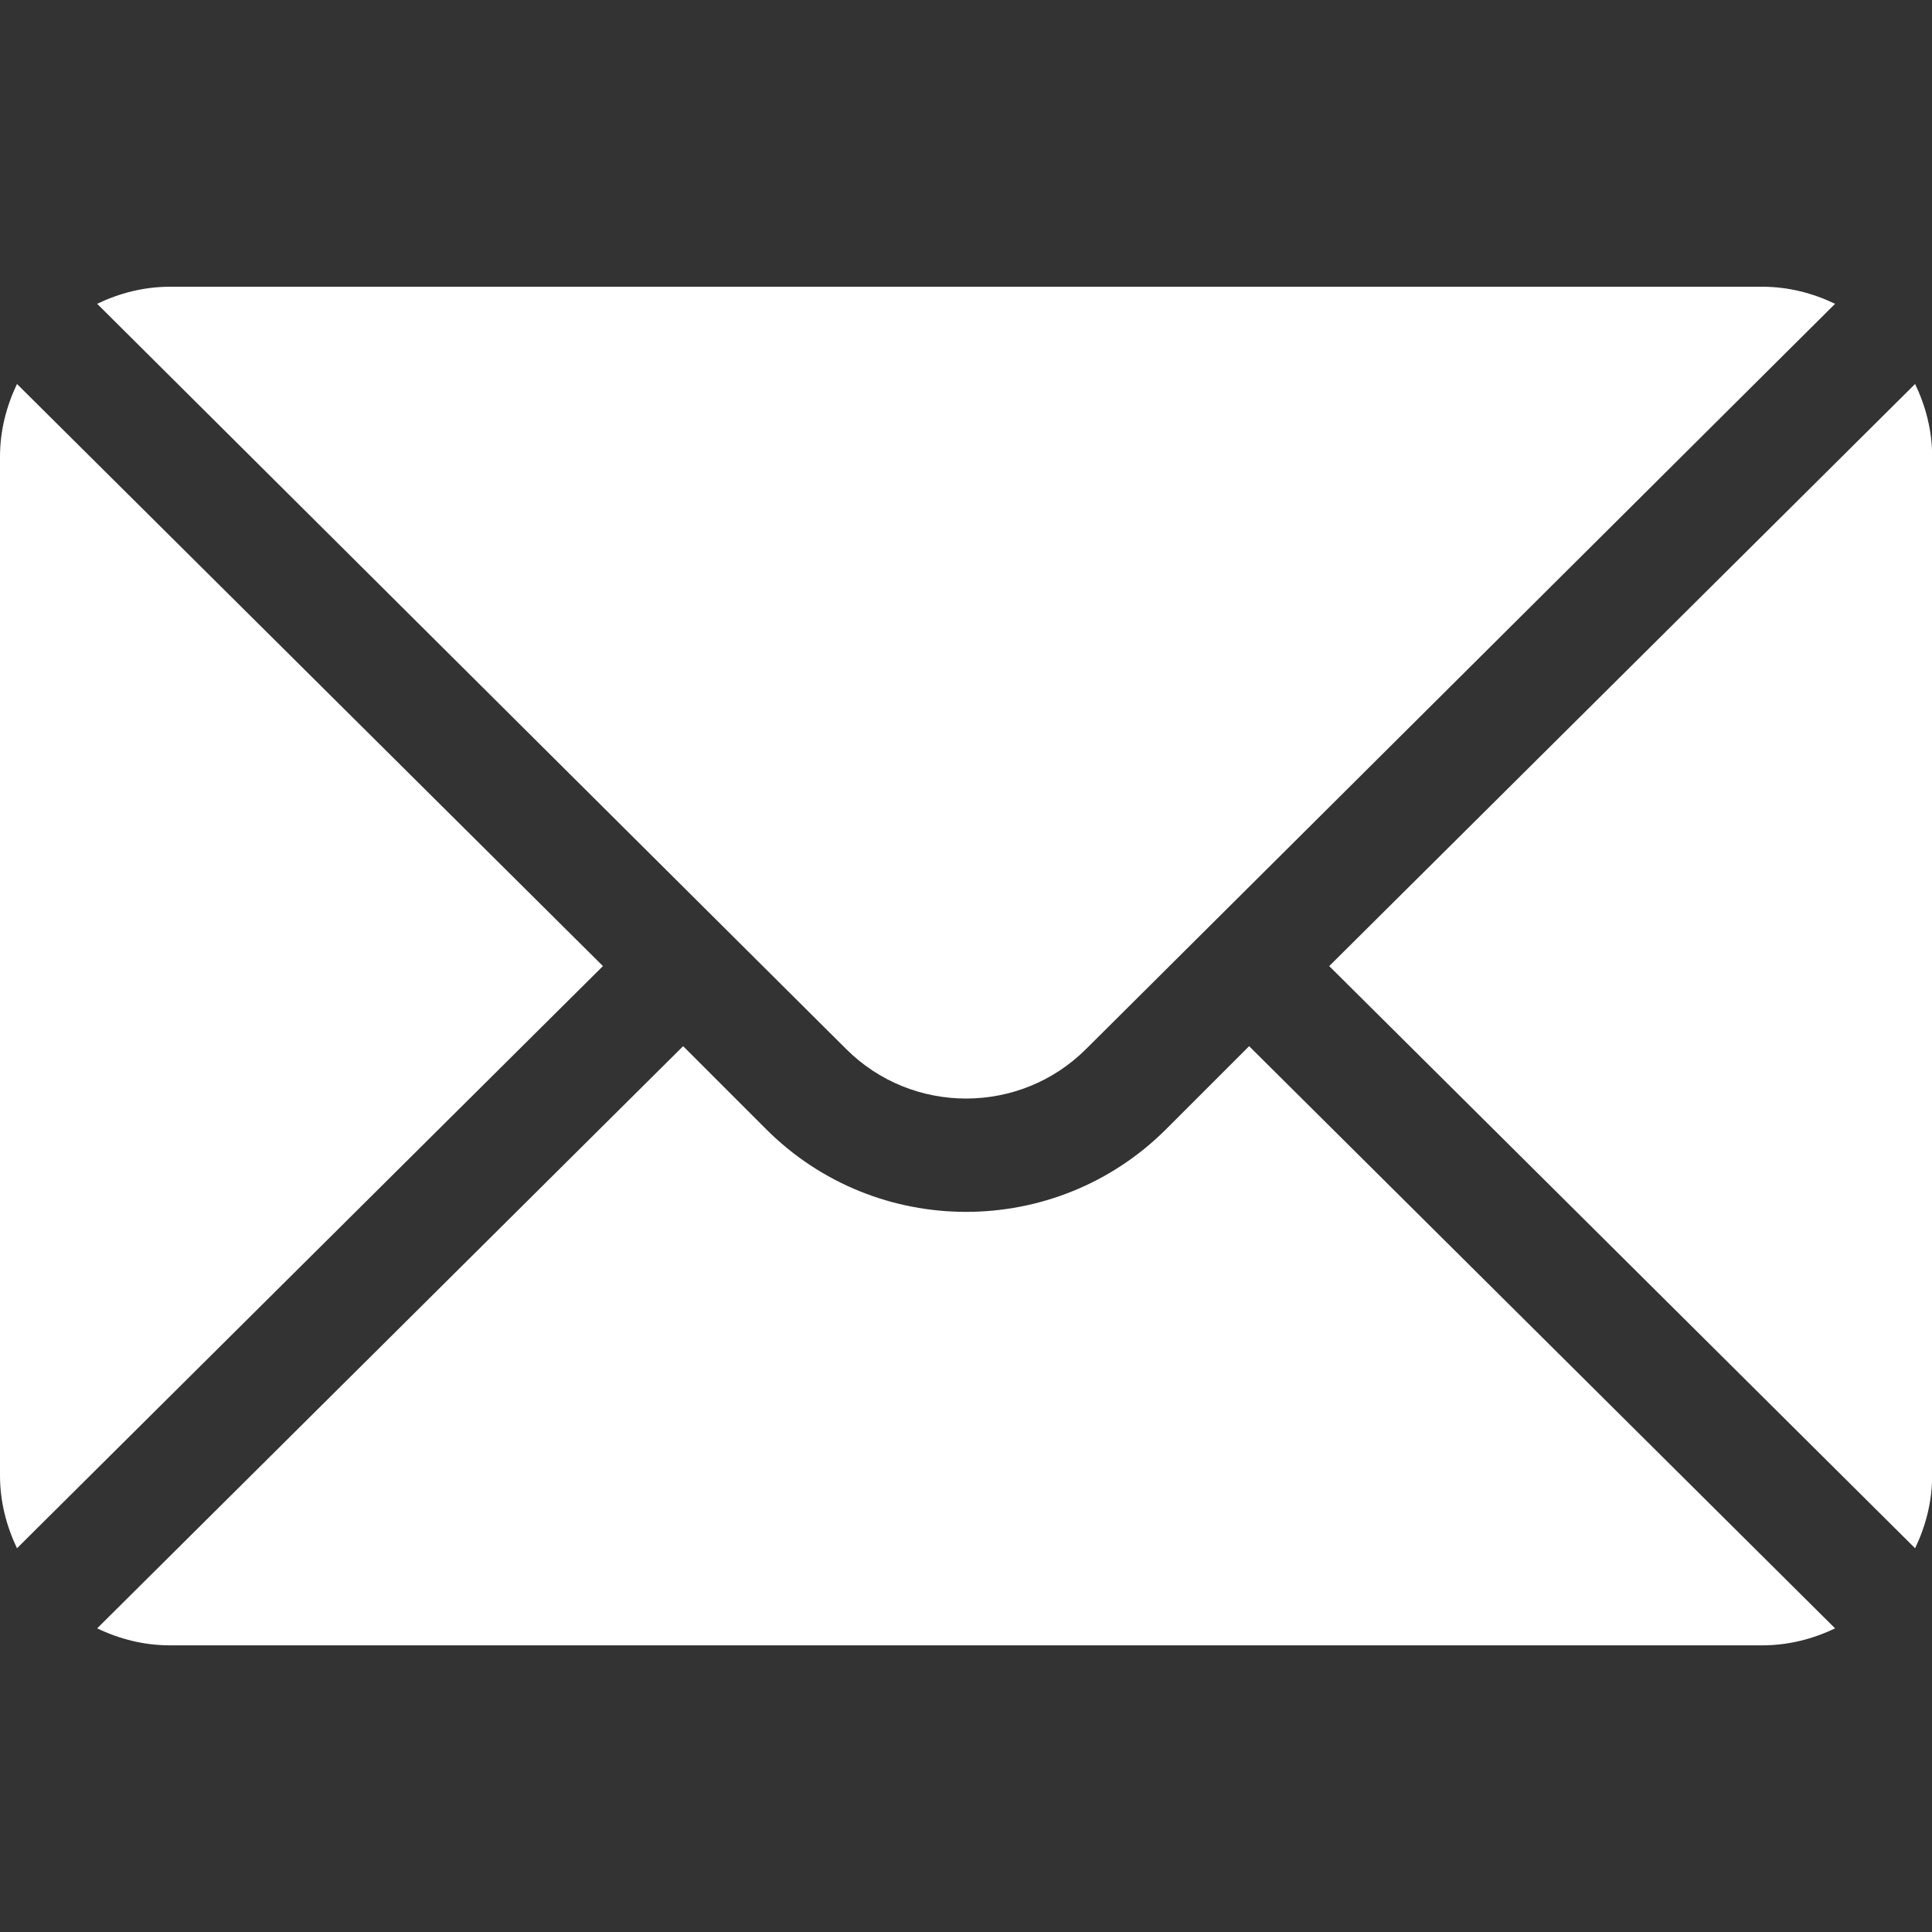
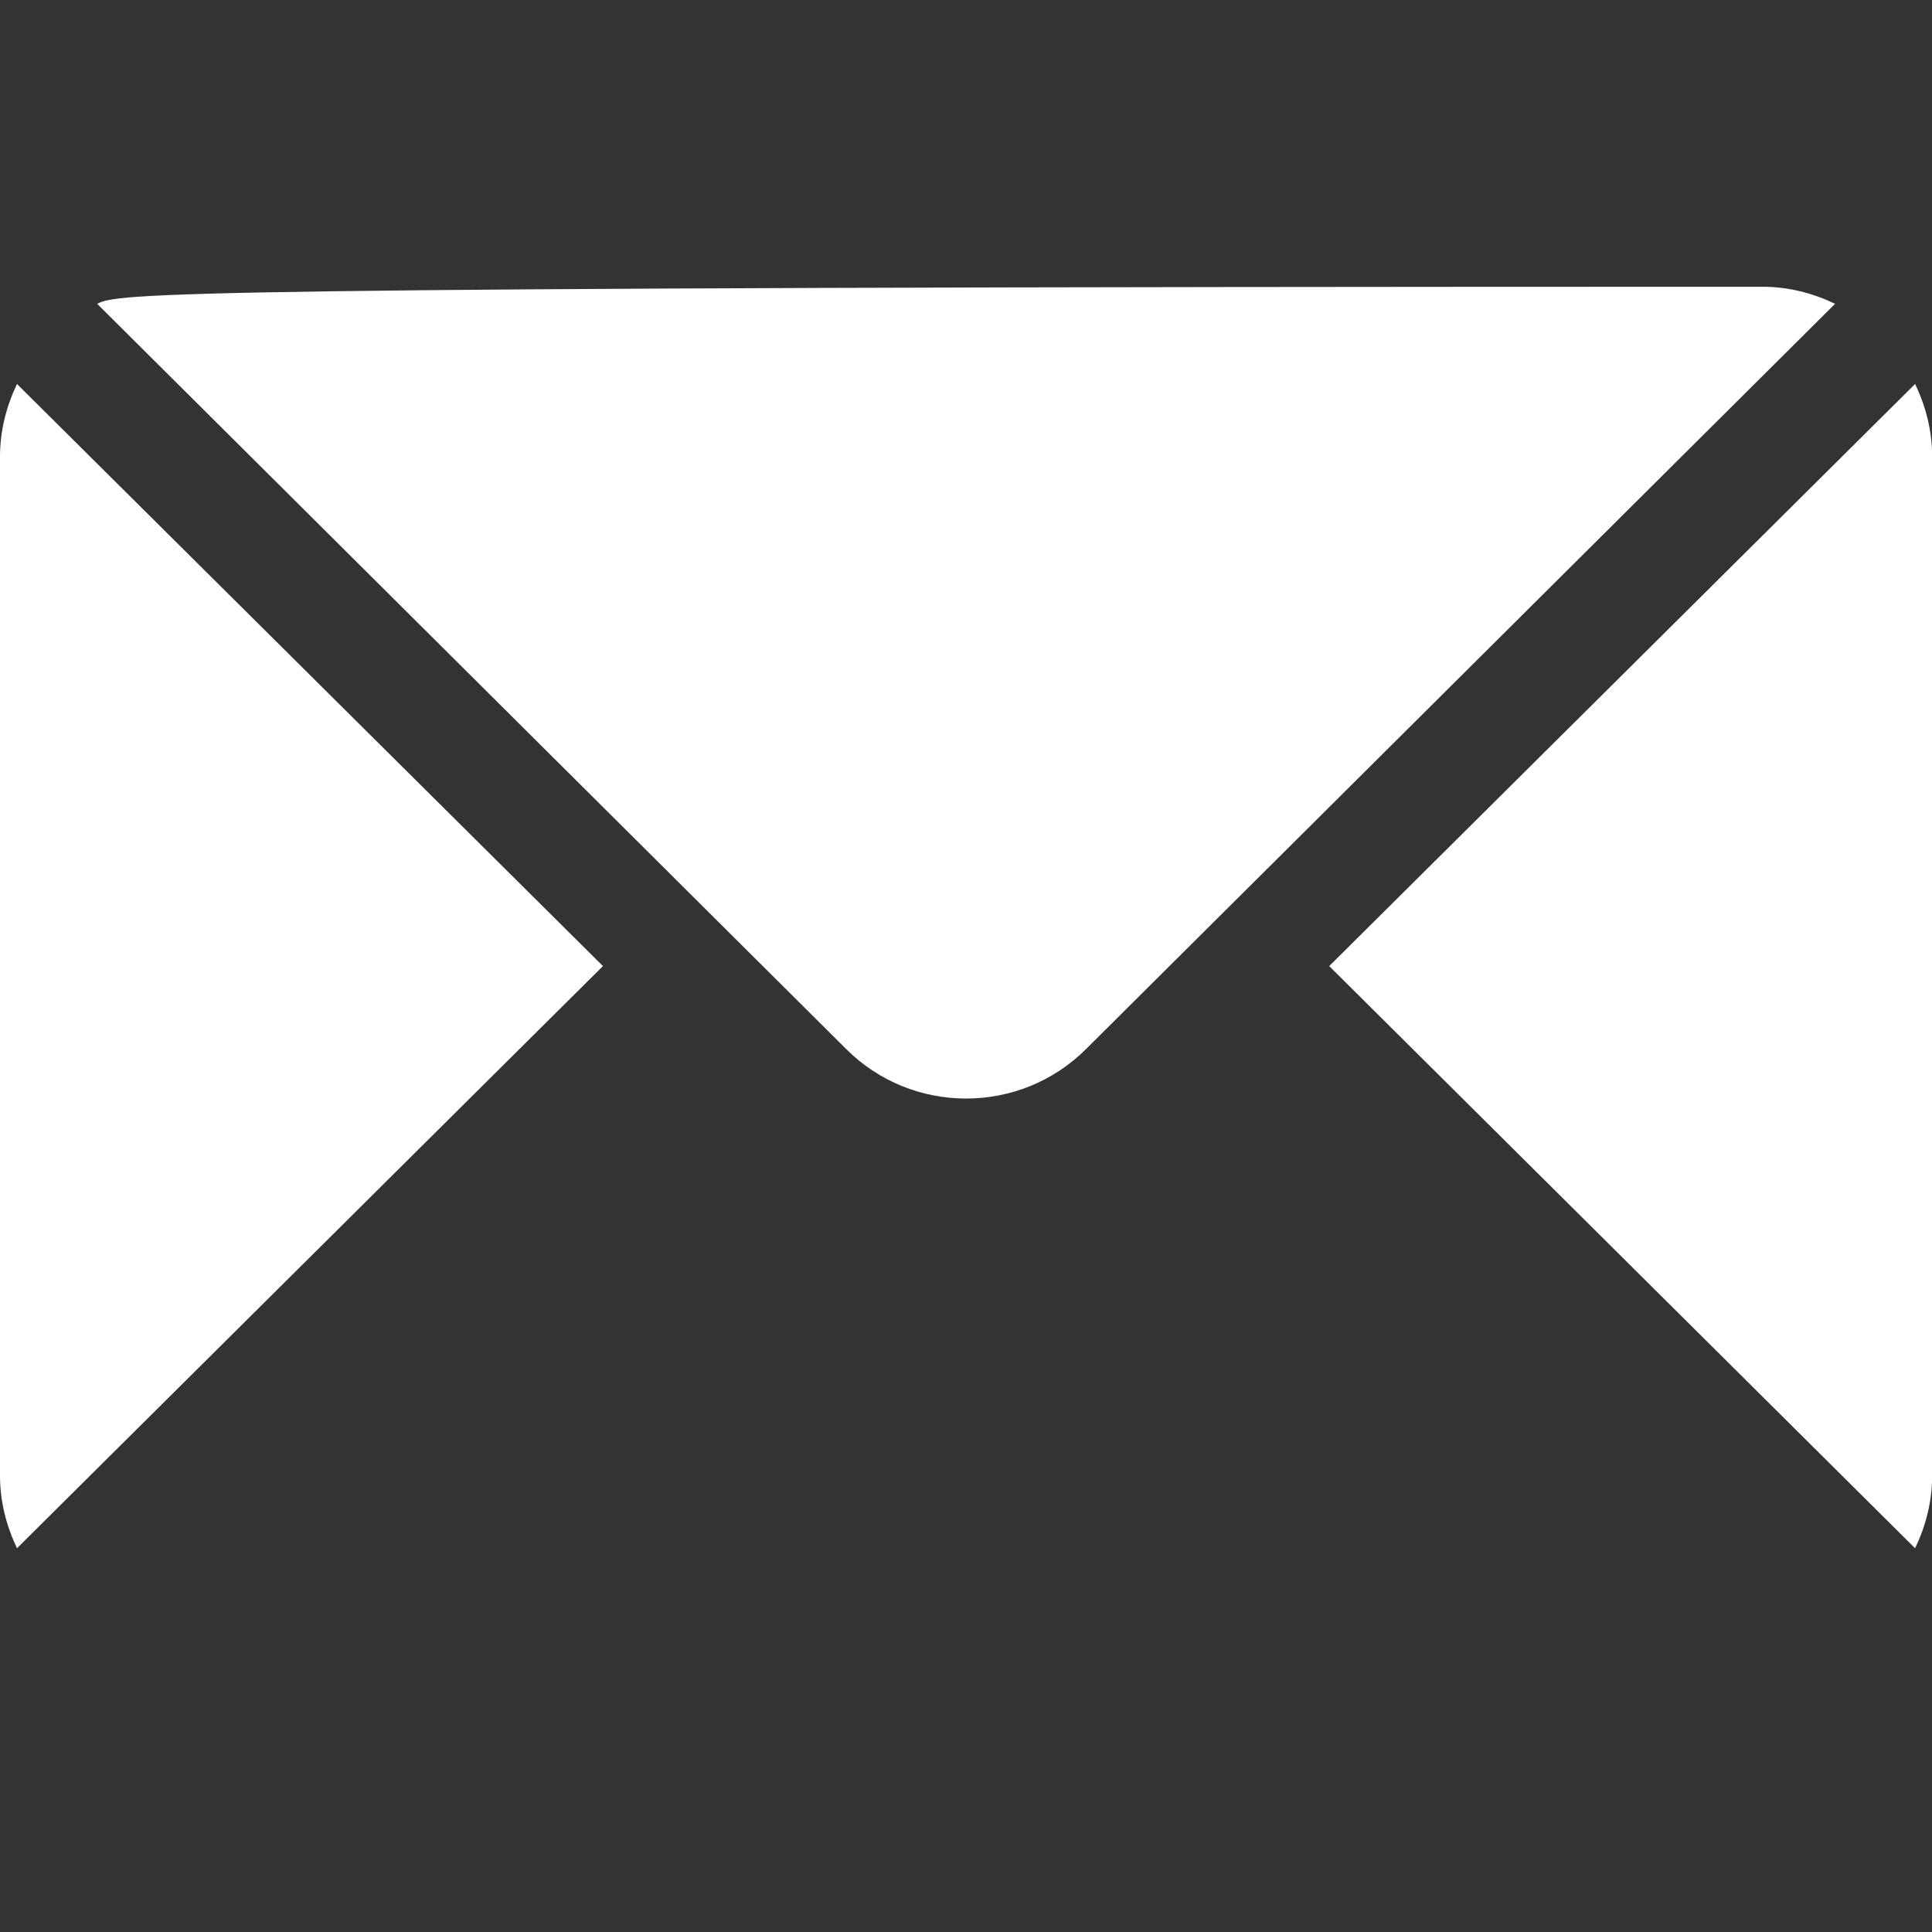
<svg xmlns="http://www.w3.org/2000/svg" width="24" height="24" viewBox="0 0 24 24" fill="none">
  <rect x="0" y="0" width="24" height="24" fill="#333333" stroke="none" />
  <g clip-path="url(#clip0_3_70699)">
    <path d="M23.79 4.77L16.512 12.001L23.79 19.233C23.922 18.958 24.002 18.654 24.002 18.329V5.673C24.002 5.349 23.922 5.045 23.79 4.77Z" fill="white" />
-     <path d="M21.892 3.562H2.111C1.786 3.562 1.482 3.642 1.207 3.774L10.51 13.03C11.332 13.852 12.67 13.852 13.493 13.03L22.796 3.774C22.521 3.642 22.217 3.562 21.892 3.562Z" fill="white" />
+     <path d="M21.892 3.562C1.786 3.562 1.482 3.642 1.207 3.774L10.51 13.03C11.332 13.852 12.67 13.852 13.493 13.03L22.796 3.774C22.521 3.642 22.217 3.562 21.892 3.562Z" fill="white" />
    <path d="M0.211 4.77C0.08 5.045 0 5.349 0 5.673V18.329C0 18.654 0.08 18.958 0.211 19.233L7.49 12.001L0.211 4.77Z" fill="white" />
-     <path d="M15.517 12.996L14.487 14.026C13.116 15.397 10.886 15.397 9.516 14.026L8.486 12.996L1.207 20.228C1.482 20.36 1.786 20.439 2.111 20.439H21.892C22.217 20.439 22.521 20.36 22.796 20.228L15.517 12.996Z" fill="white" />
  </g>
  <defs>
    <clipPath id="clip0_3_70699">
      <rect width="24" height="24" fill="white" />
    </clipPath>
  </defs>
</svg>